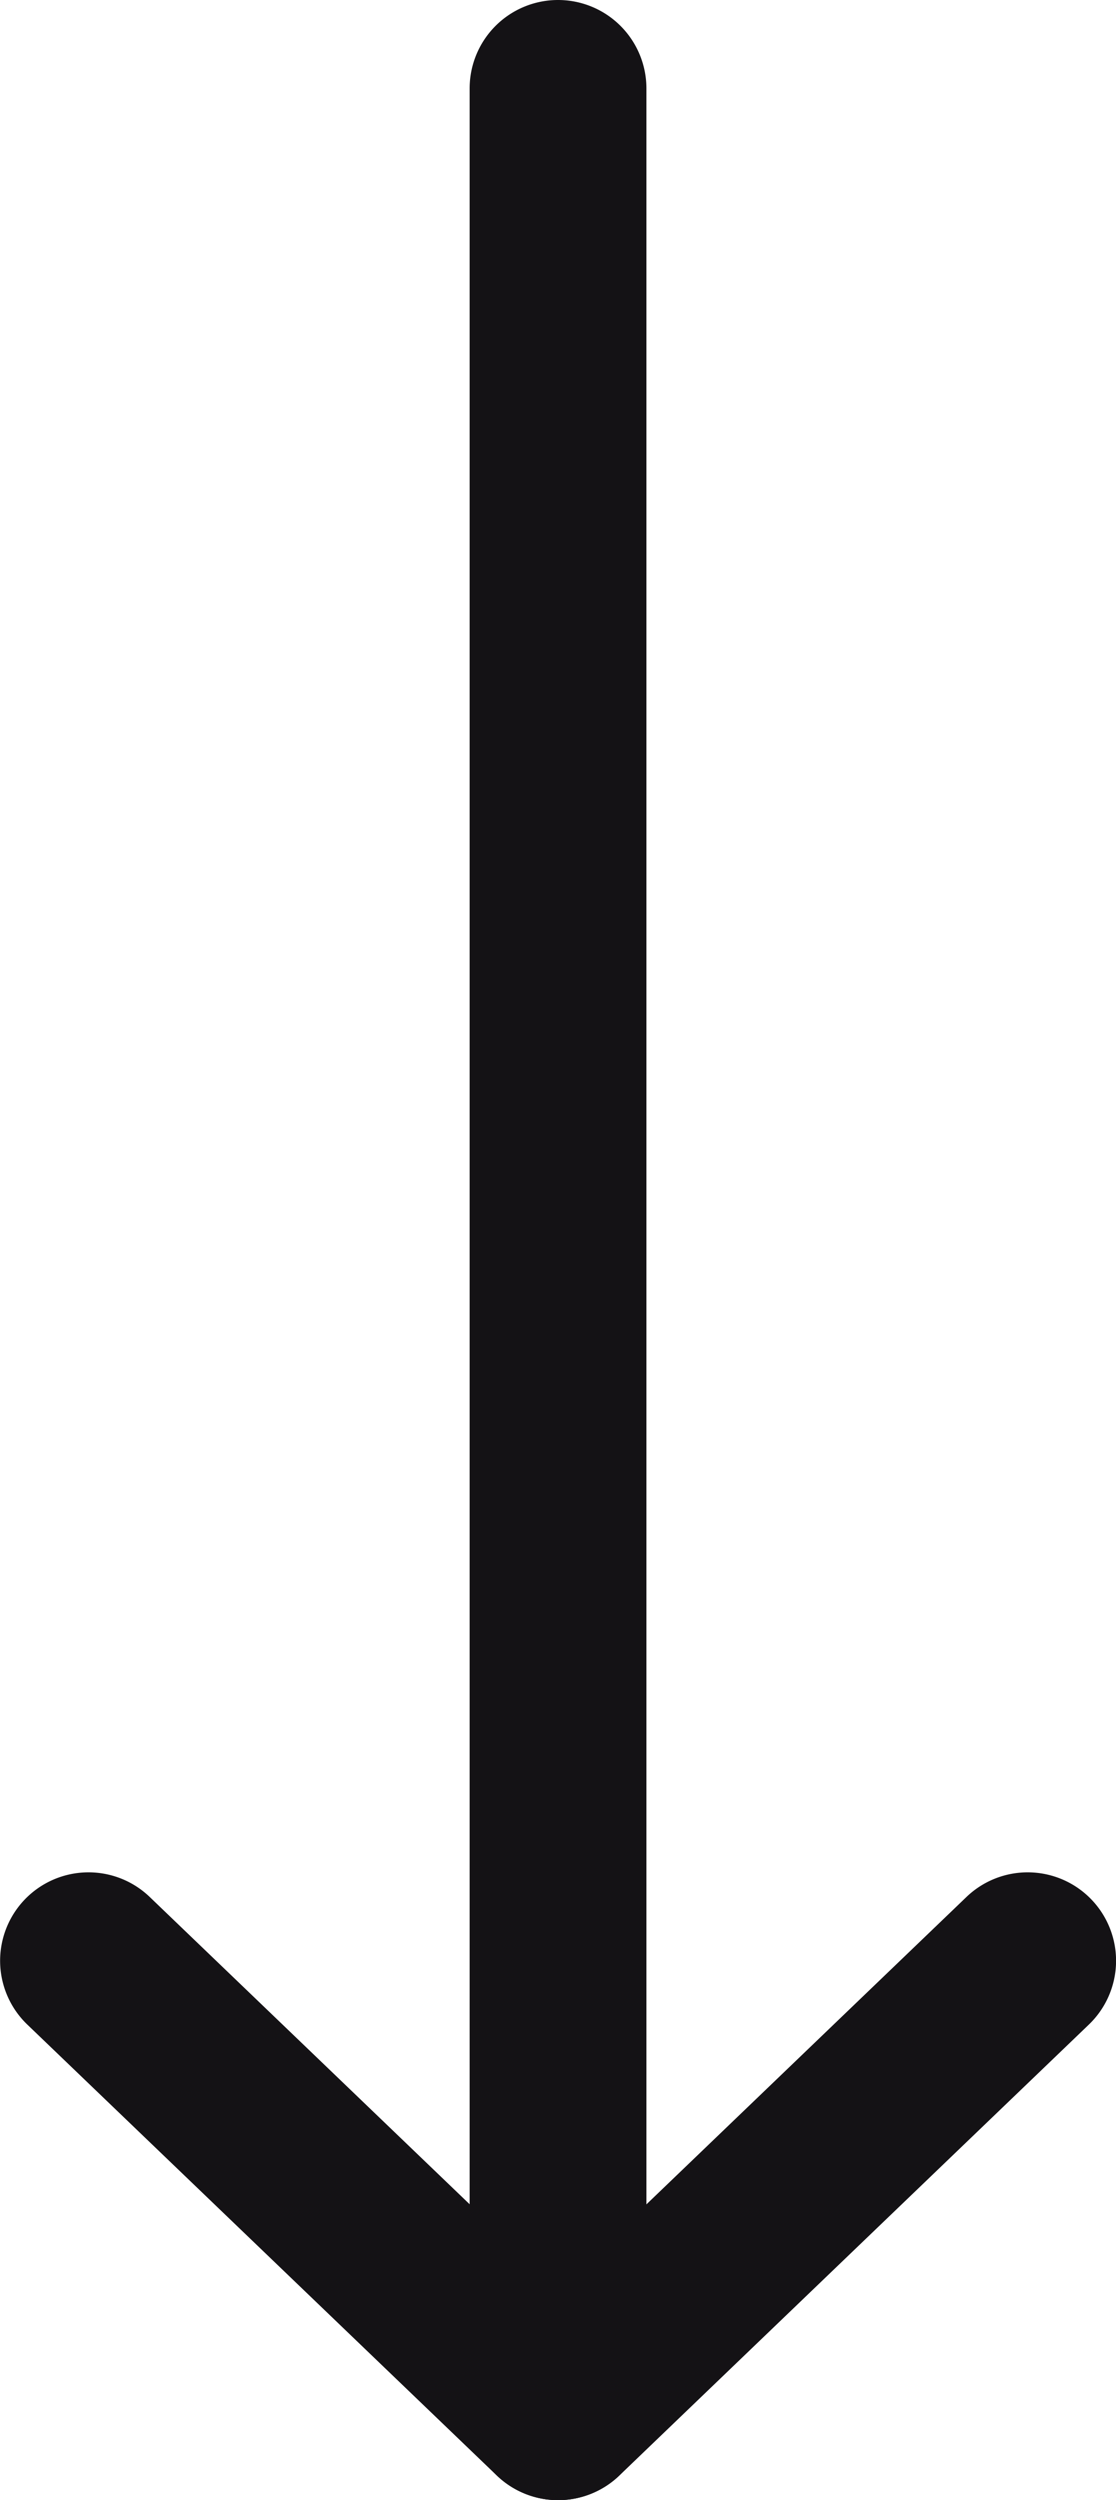
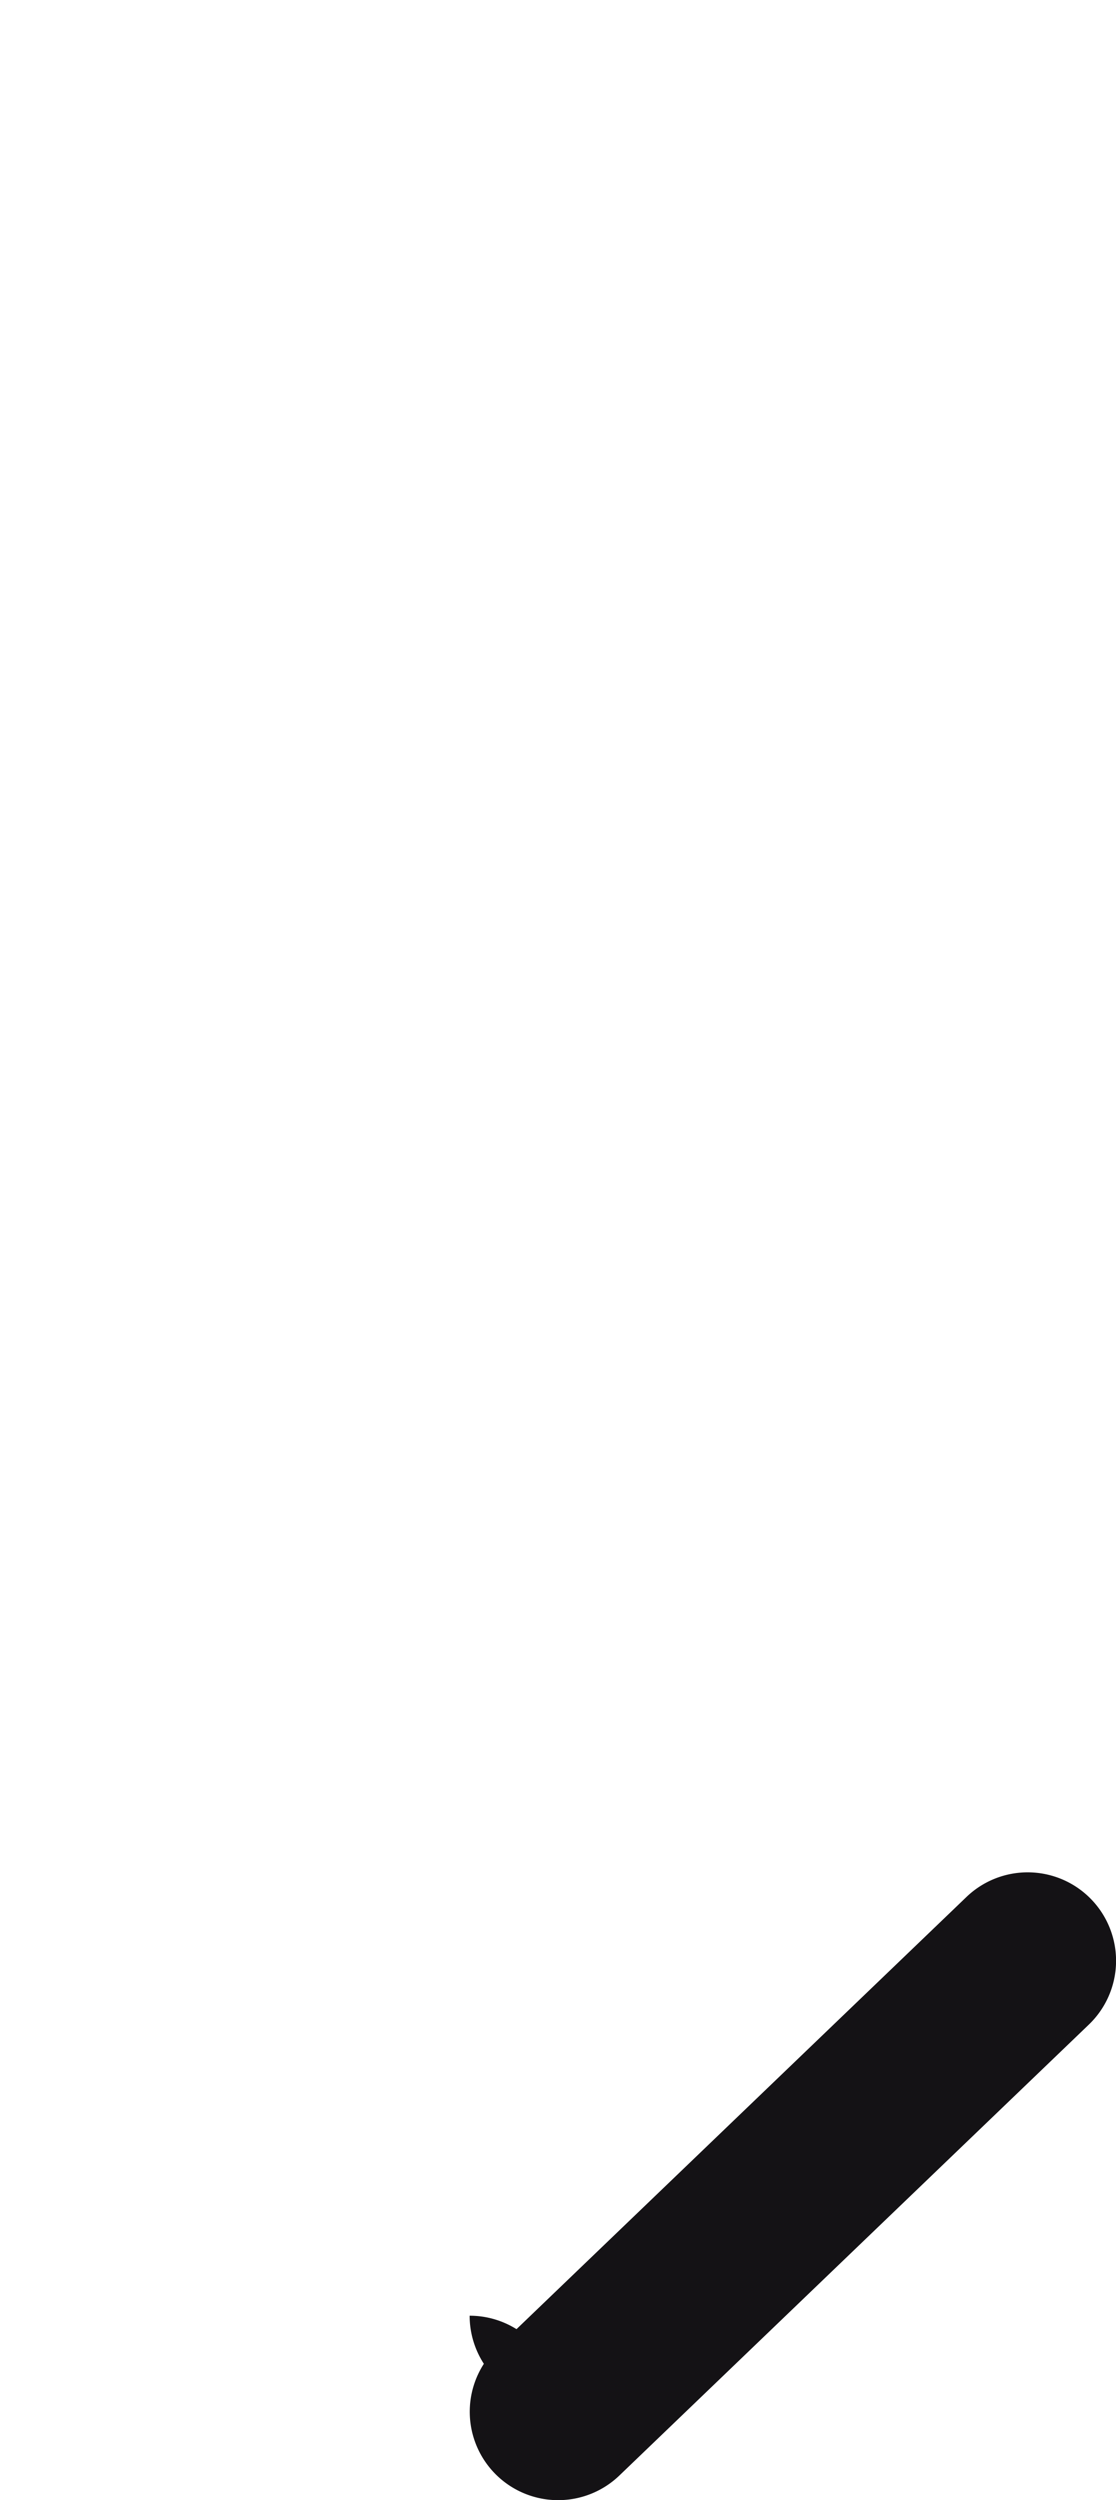
<svg xmlns="http://www.w3.org/2000/svg" width="18.939" height="42.411" viewBox="0 0 18.939 42.411">
  <g transform="translate(-951.03 -1895.5)">
    <g transform="translate(952.53 997.5)">
-       <path d="M0,39.282a1.5,1.5,0,0,1-1.5-1.5V0A1.5,1.5,0,0,1,0-1.5,1.5,1.5,0,0,1,1.5,0V37.782A1.5,1.5,0,0,1,0,39.282Z" transform="translate(7.97 899.5)" fill="#141215" />
-       <path d="M960.5,1057.411a1.5,1.5,0,0,1-1.039-.418l-7.968-7.65a1.5,1.5,0,1,1,2.078-2.164l7.968,7.65a1.5,1.5,0,0,1-1.039,2.582Z" transform="translate(-952.53 -117)" fill="#141215" />
+       <path d="M0,39.282a1.5,1.5,0,0,1-1.5-1.5V0V37.782A1.5,1.5,0,0,1,0,39.282Z" transform="translate(7.97 899.5)" fill="#141215" />
      <path d="M952.531,1057.411a1.5,1.5,0,0,1-1.039-2.582l7.968-7.65a1.5,1.5,0,1,1,2.078,2.164l-7.968,7.65A1.5,1.5,0,0,1,952.531,1057.411Z" transform="translate(-944.559 -117)" fill="#141215" />
    </g>
  </g>
</svg>